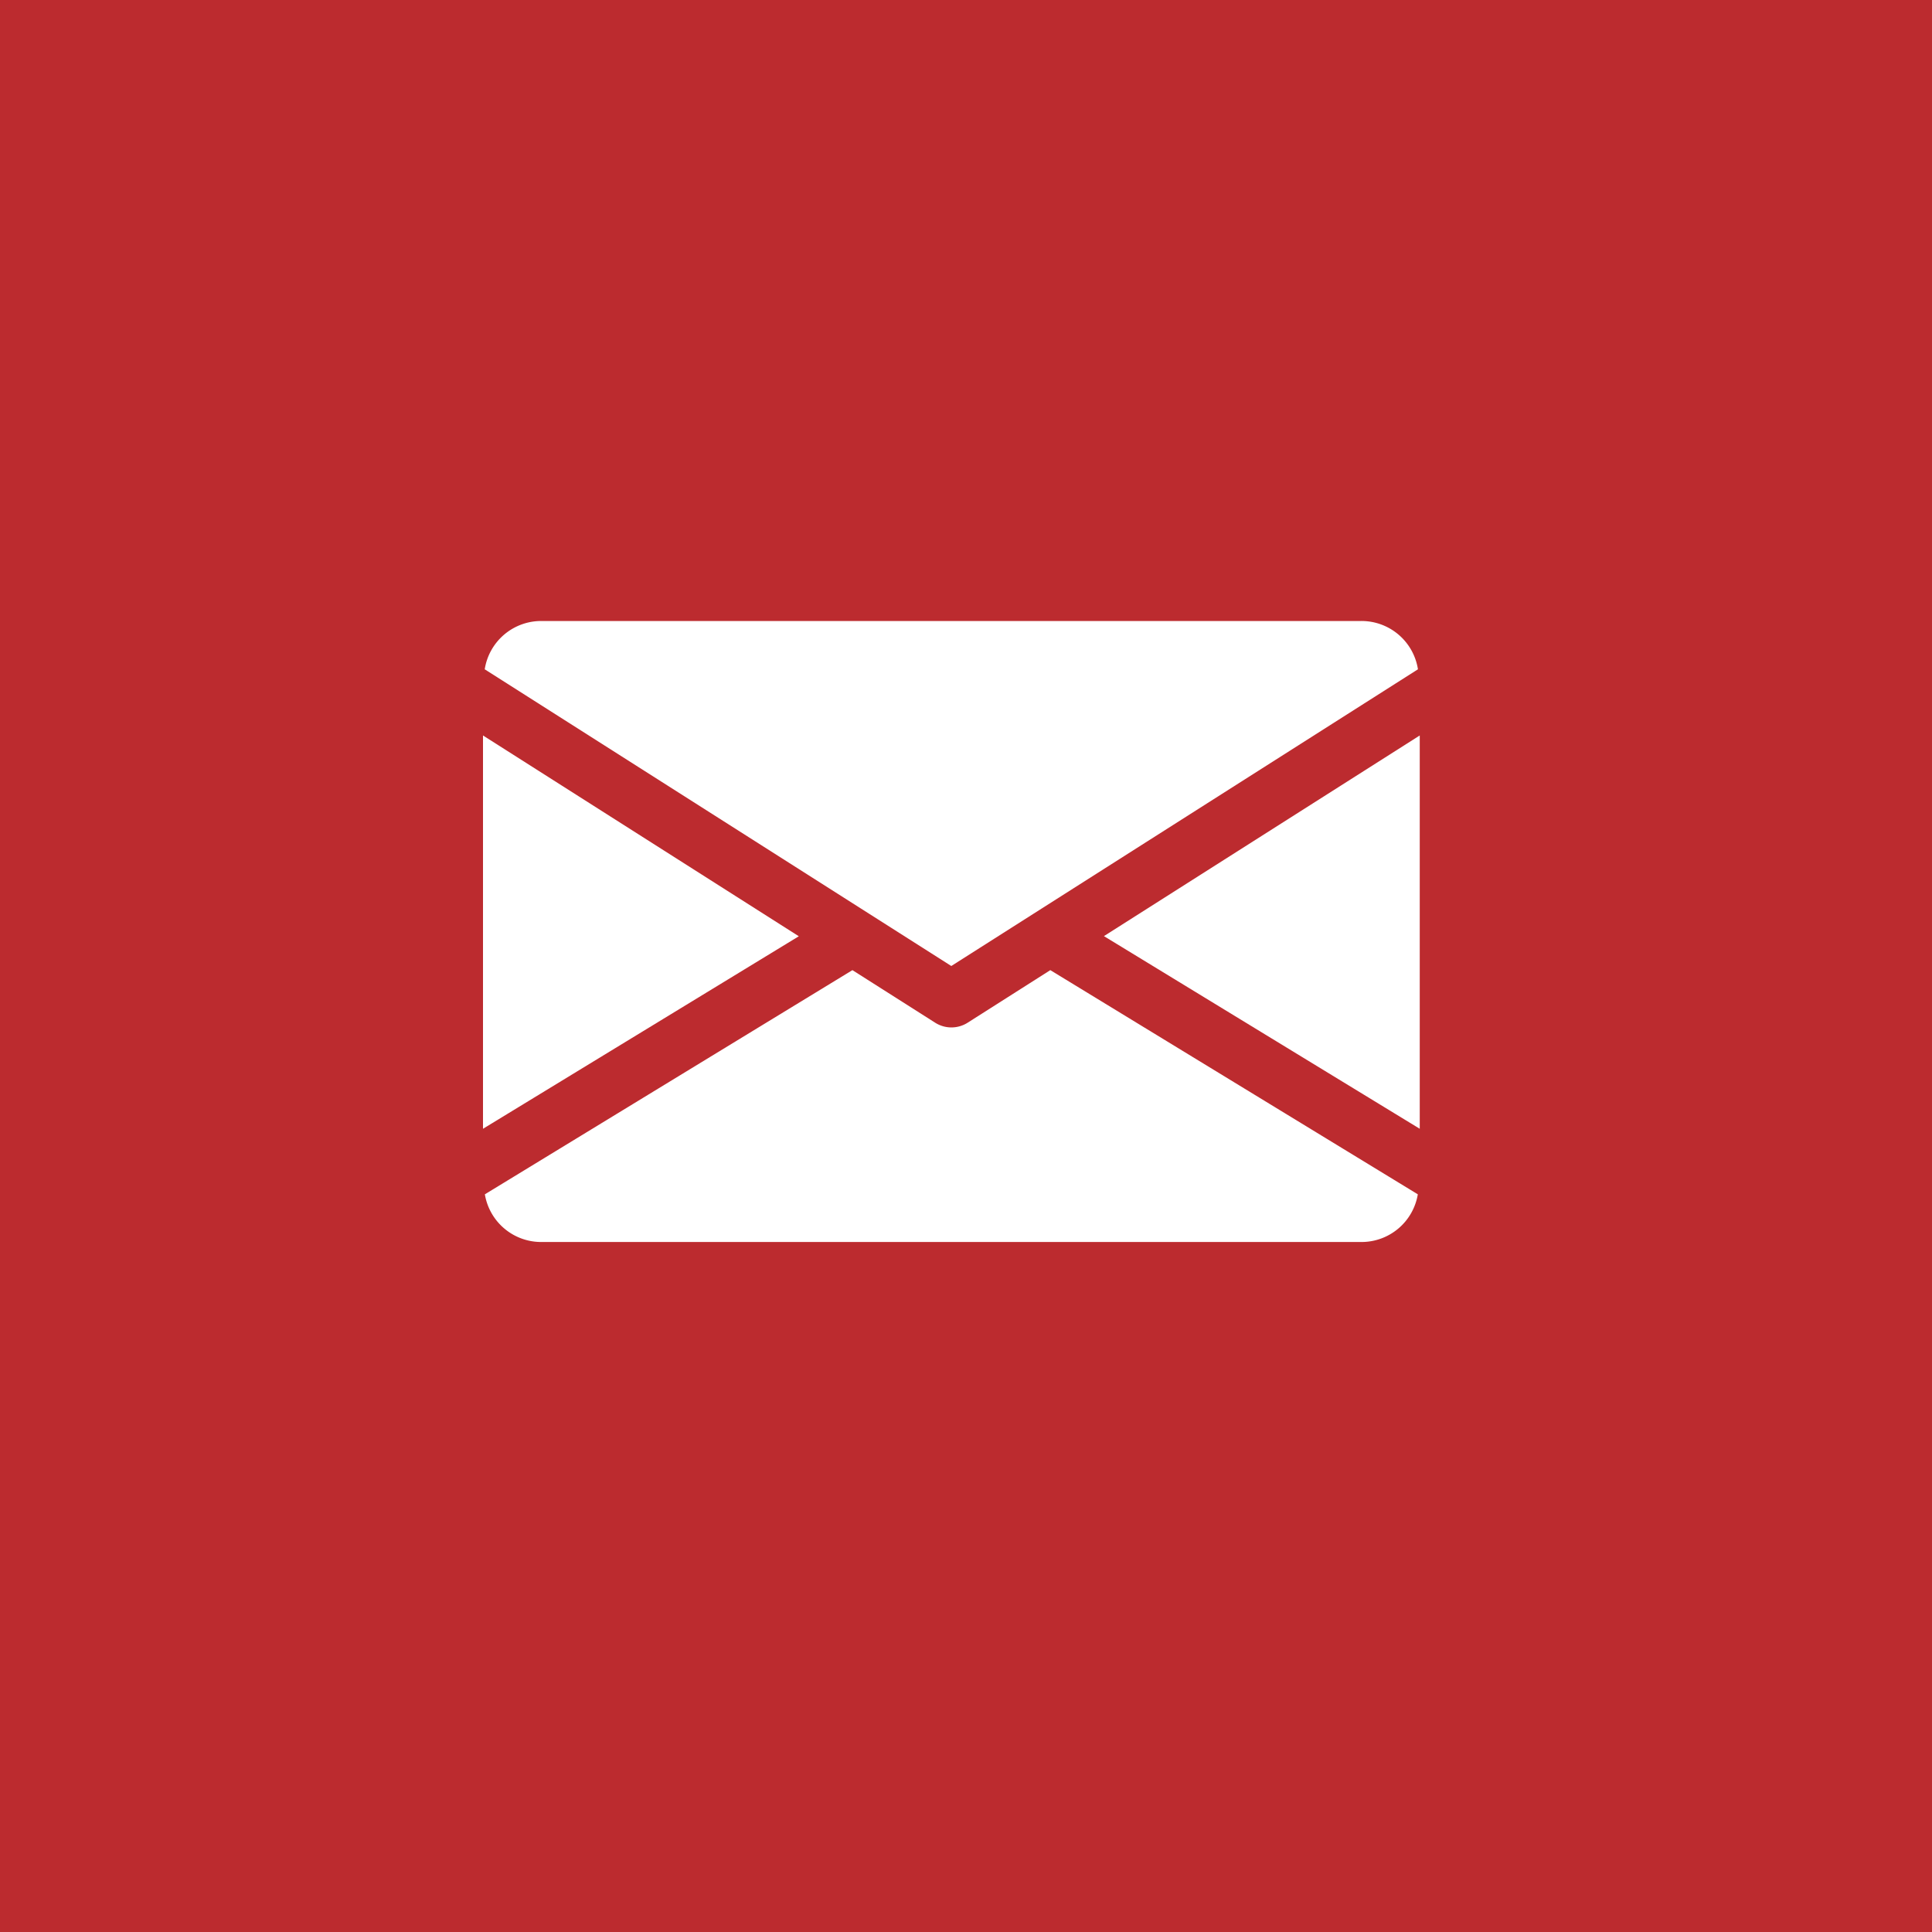
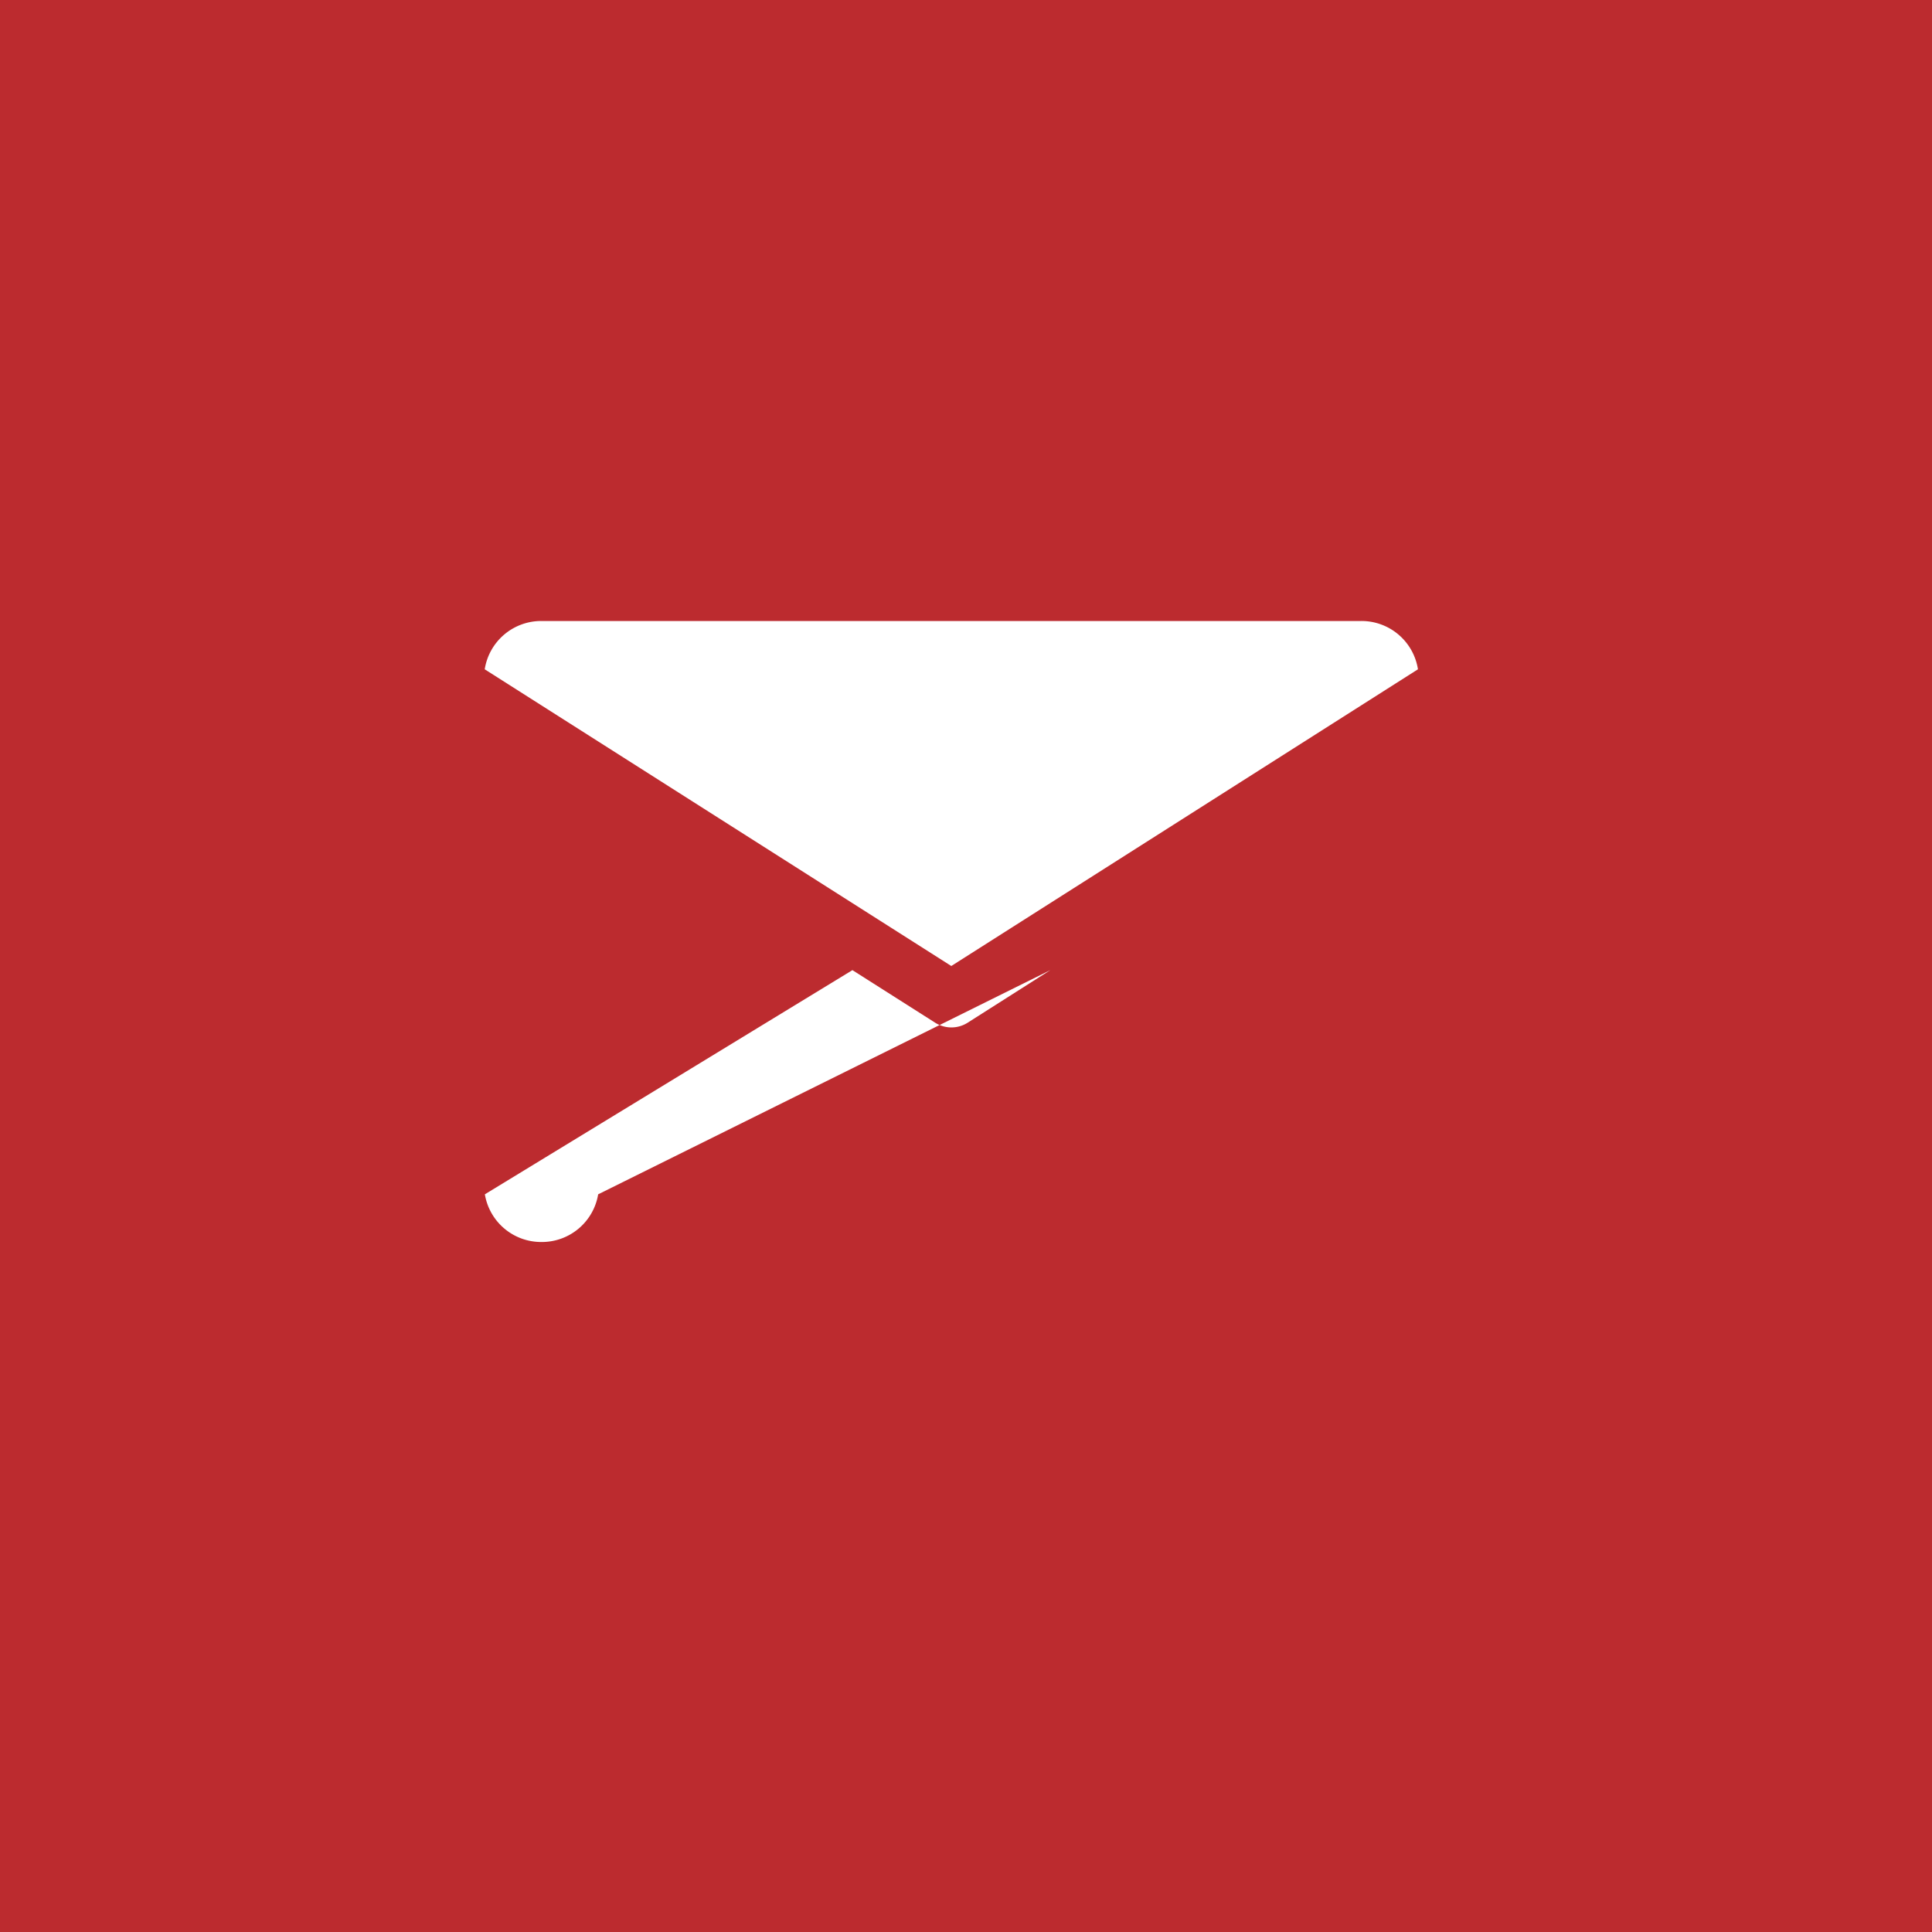
<svg xmlns="http://www.w3.org/2000/svg" id="mail" width="28" height="28" viewBox="0 0 28 28">
  <rect id="Rectangle_Copy" data-name="Rectangle Copy" width="28" height="28" fill="#bc2b2f" />
  <g id="mail-2" data-name="mail" transform="translate(7 9)">
    <g id="email" fill="white">
-       <path id="Path" d="M0,2.908,4.577,5.7V0Z" transform="translate(8.999 1.659)" />
-       <path id="Path-2" data-name="Path" d="M0,0V5.7l4.577-2.79Z" transform="translate(0 1.659)" />
      <path id="Path-3" data-name="Path" d="M12.7,0H.823A.828.828,0,0,0,0,.7l6.762,4.3L13.525.7A.828.828,0,0,0,12.7,0Z" transform="translate(0.025)" />
-       <path id="Path-4" data-name="Path" d="M8.195,0l-1.2.763a.439.439,0,0,1-.467,0L5.327,0,0,3.249a.827.827,0,0,0,.821.691H12.7a.827.827,0,0,0,.821-.691Z" transform="translate(0.027 5.06)" />
+       <path id="Path-4" data-name="Path" d="M8.195,0l-1.2.763a.439.439,0,0,1-.467,0L5.327,0,0,3.249a.827.827,0,0,0,.821.691a.827.827,0,0,0,.821-.691Z" transform="translate(0.027 5.06)" />
    </g>
  </g>
</svg>